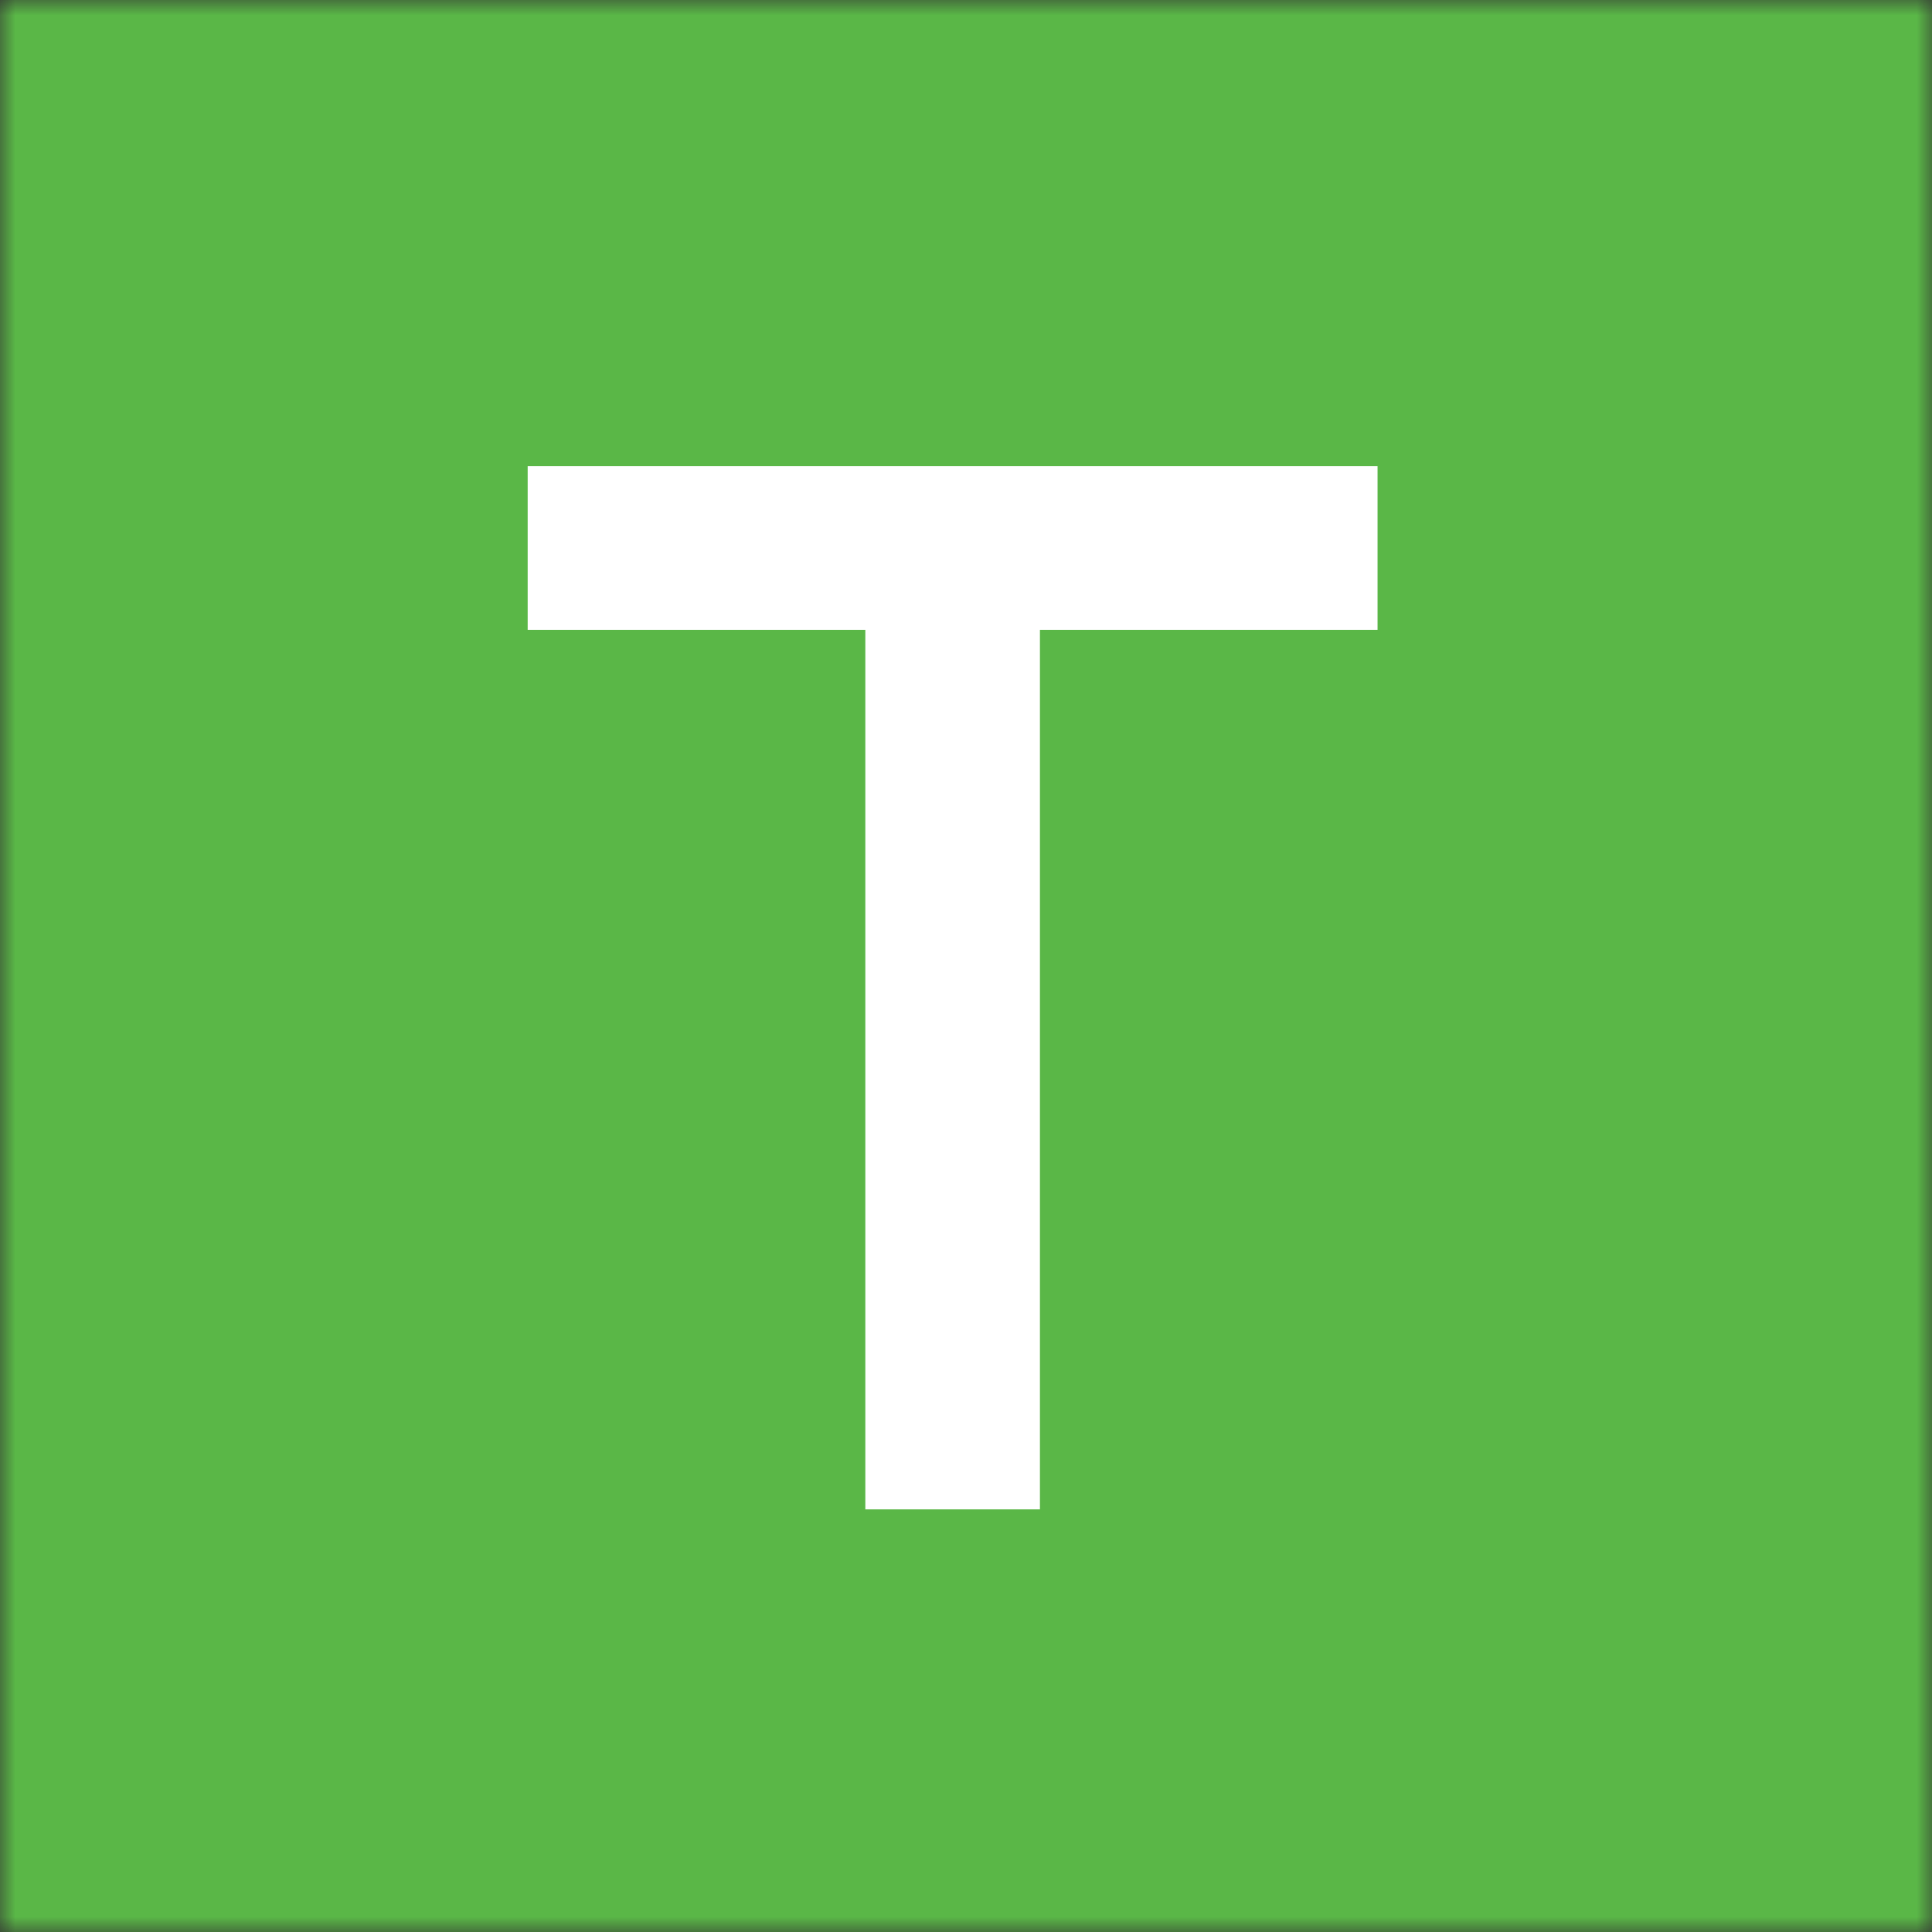
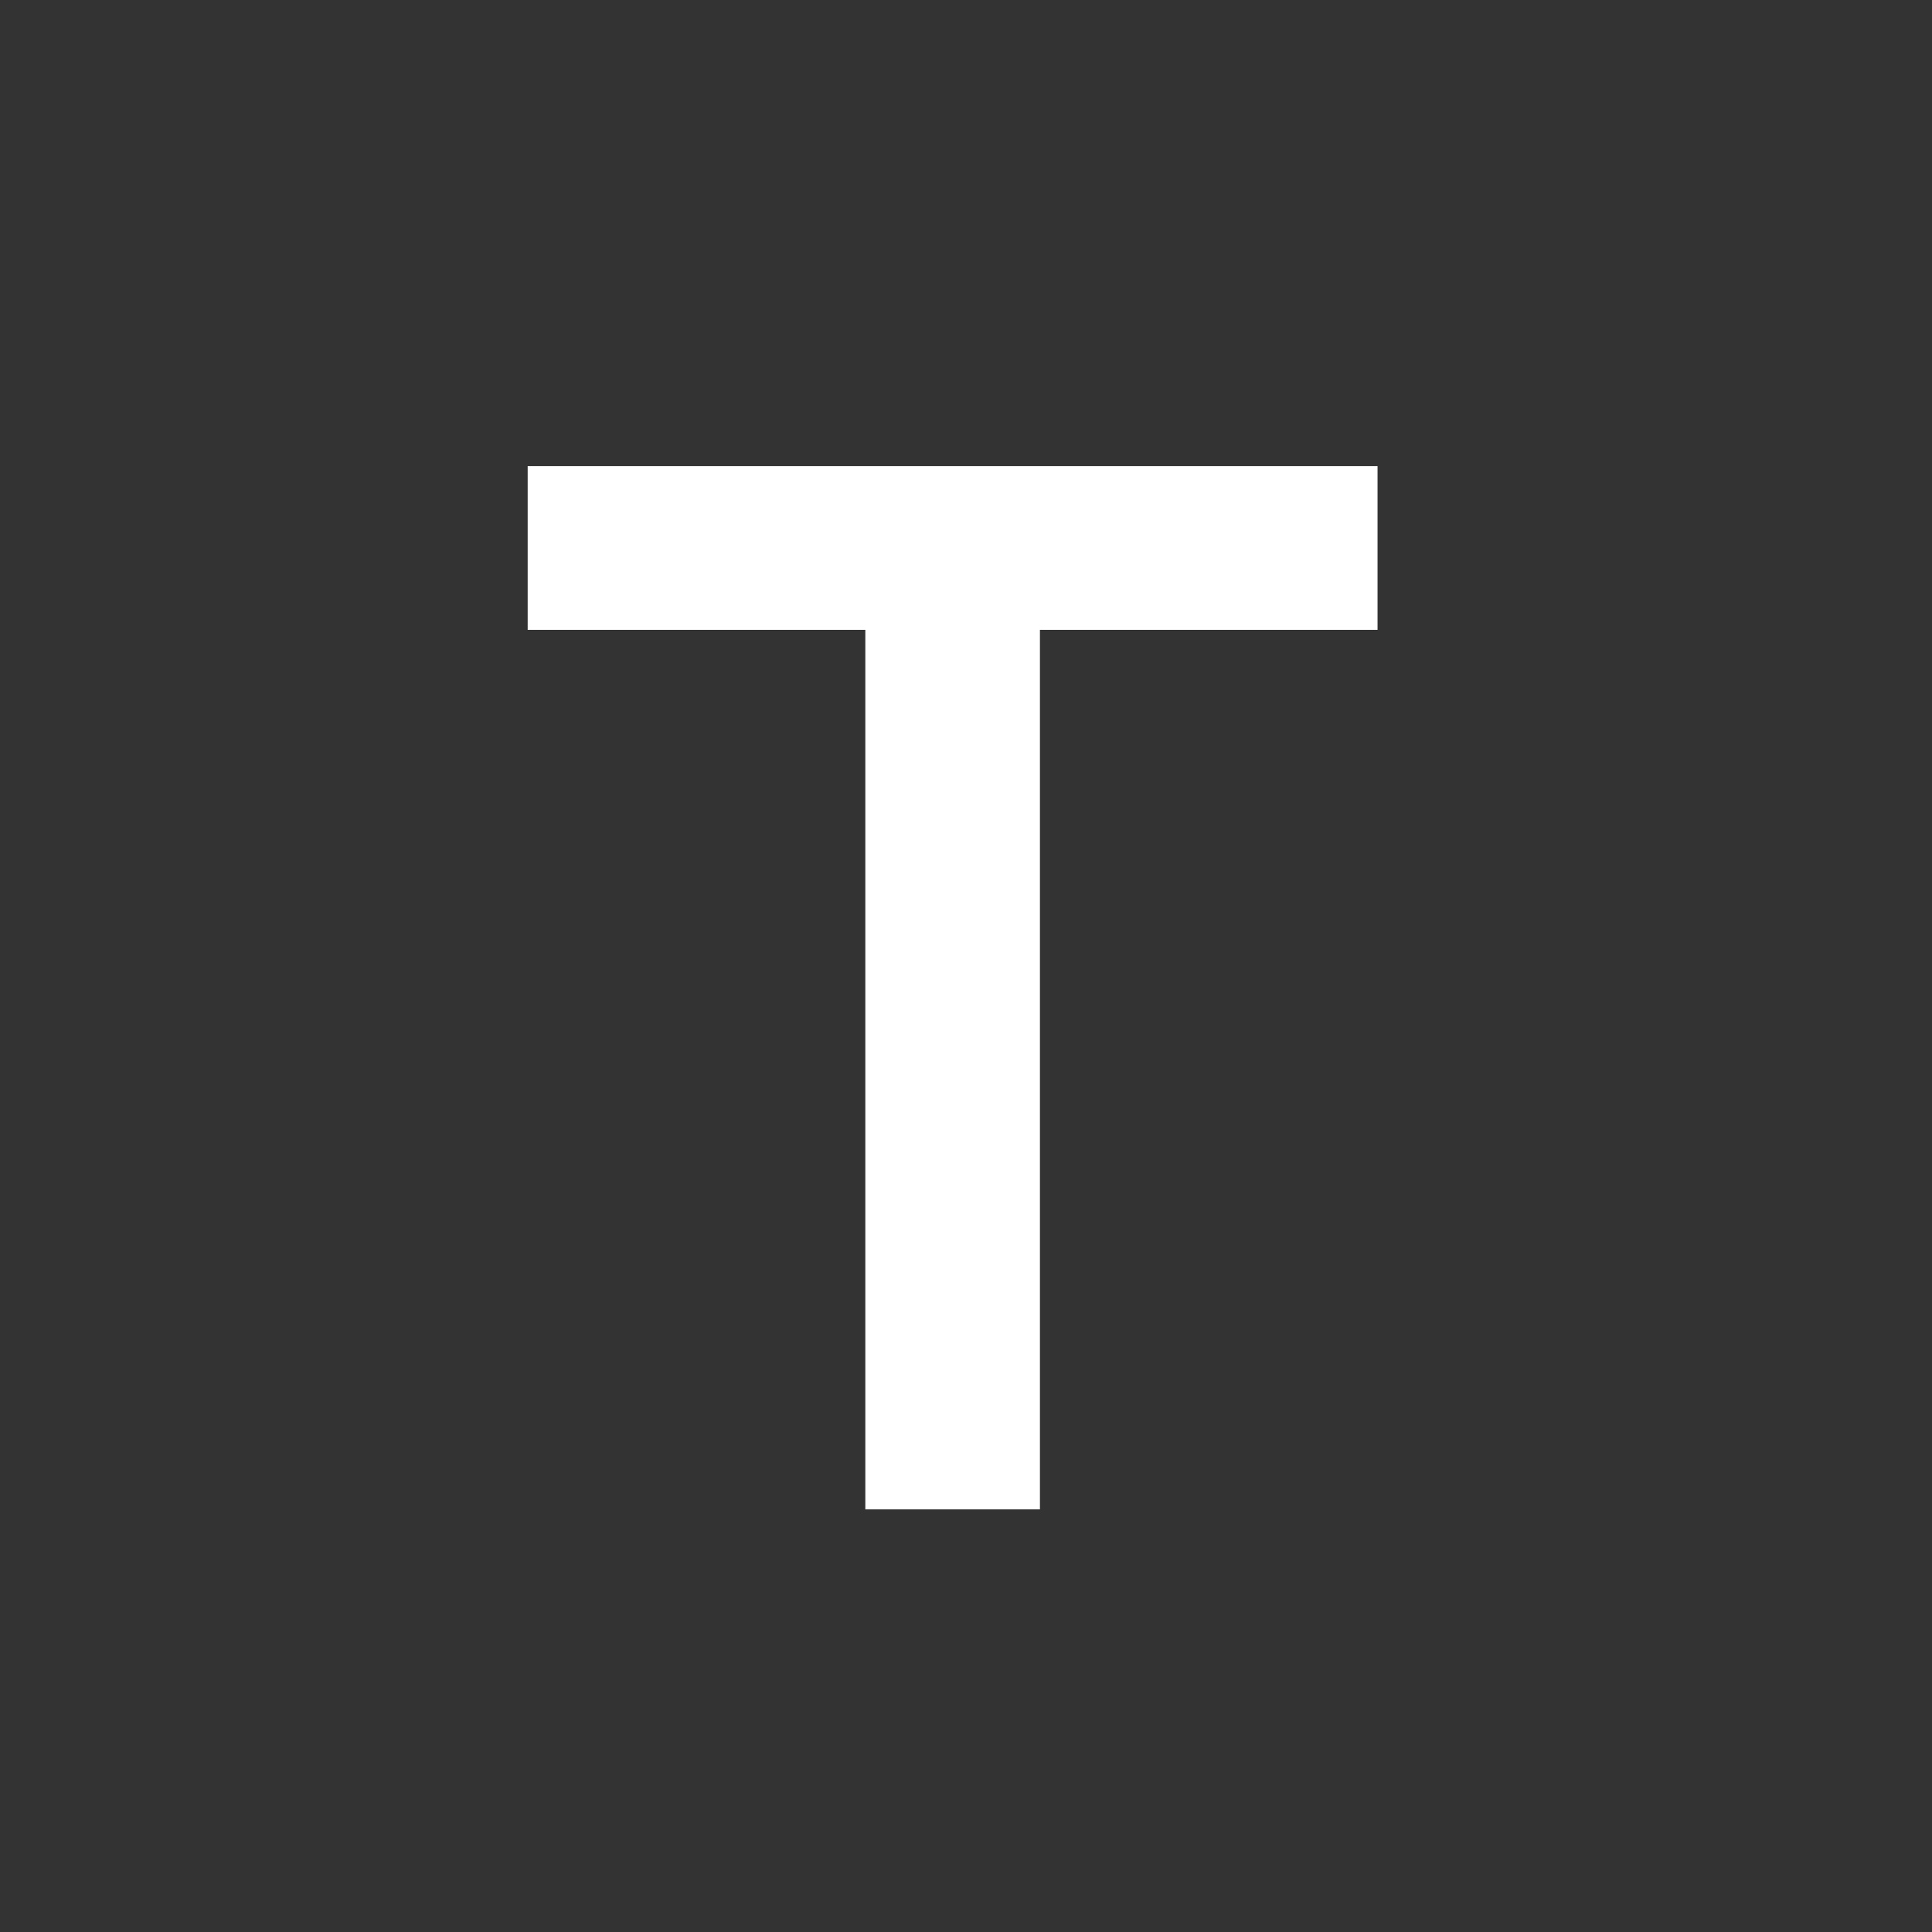
<svg xmlns="http://www.w3.org/2000/svg" width="64" height="64" viewBox="0 0 64 64" fill="none">
  <rect x="0" y="0" width="64" height="64" fill="#333333" stroke="none" />
  <g clip-path="url(#clip0_66_496)">
    <mask id="mask0_66_496" style="mask-type:luminance" maskUnits="userSpaceOnUse" x="0" y="0" width="64" height="64">
      <path d="M64 0H0V64H64V0Z" fill="white" />
    </mask>
    <g mask="url(#mask0_66_496)">
-       <path d="M64 0H0V64H64V0Z" fill="#5AB747" />
      <path d="M28.665 50V20.864H17.48V15.44H45.633V20.864H34.449V50H28.665Z" fill="white" />
    </g>
  </g>
  <defs>
    <clipPath id="clip0_66_496">
      <rect width="64" height="64" fill="white" />
    </clipPath>
  </defs>
</svg>